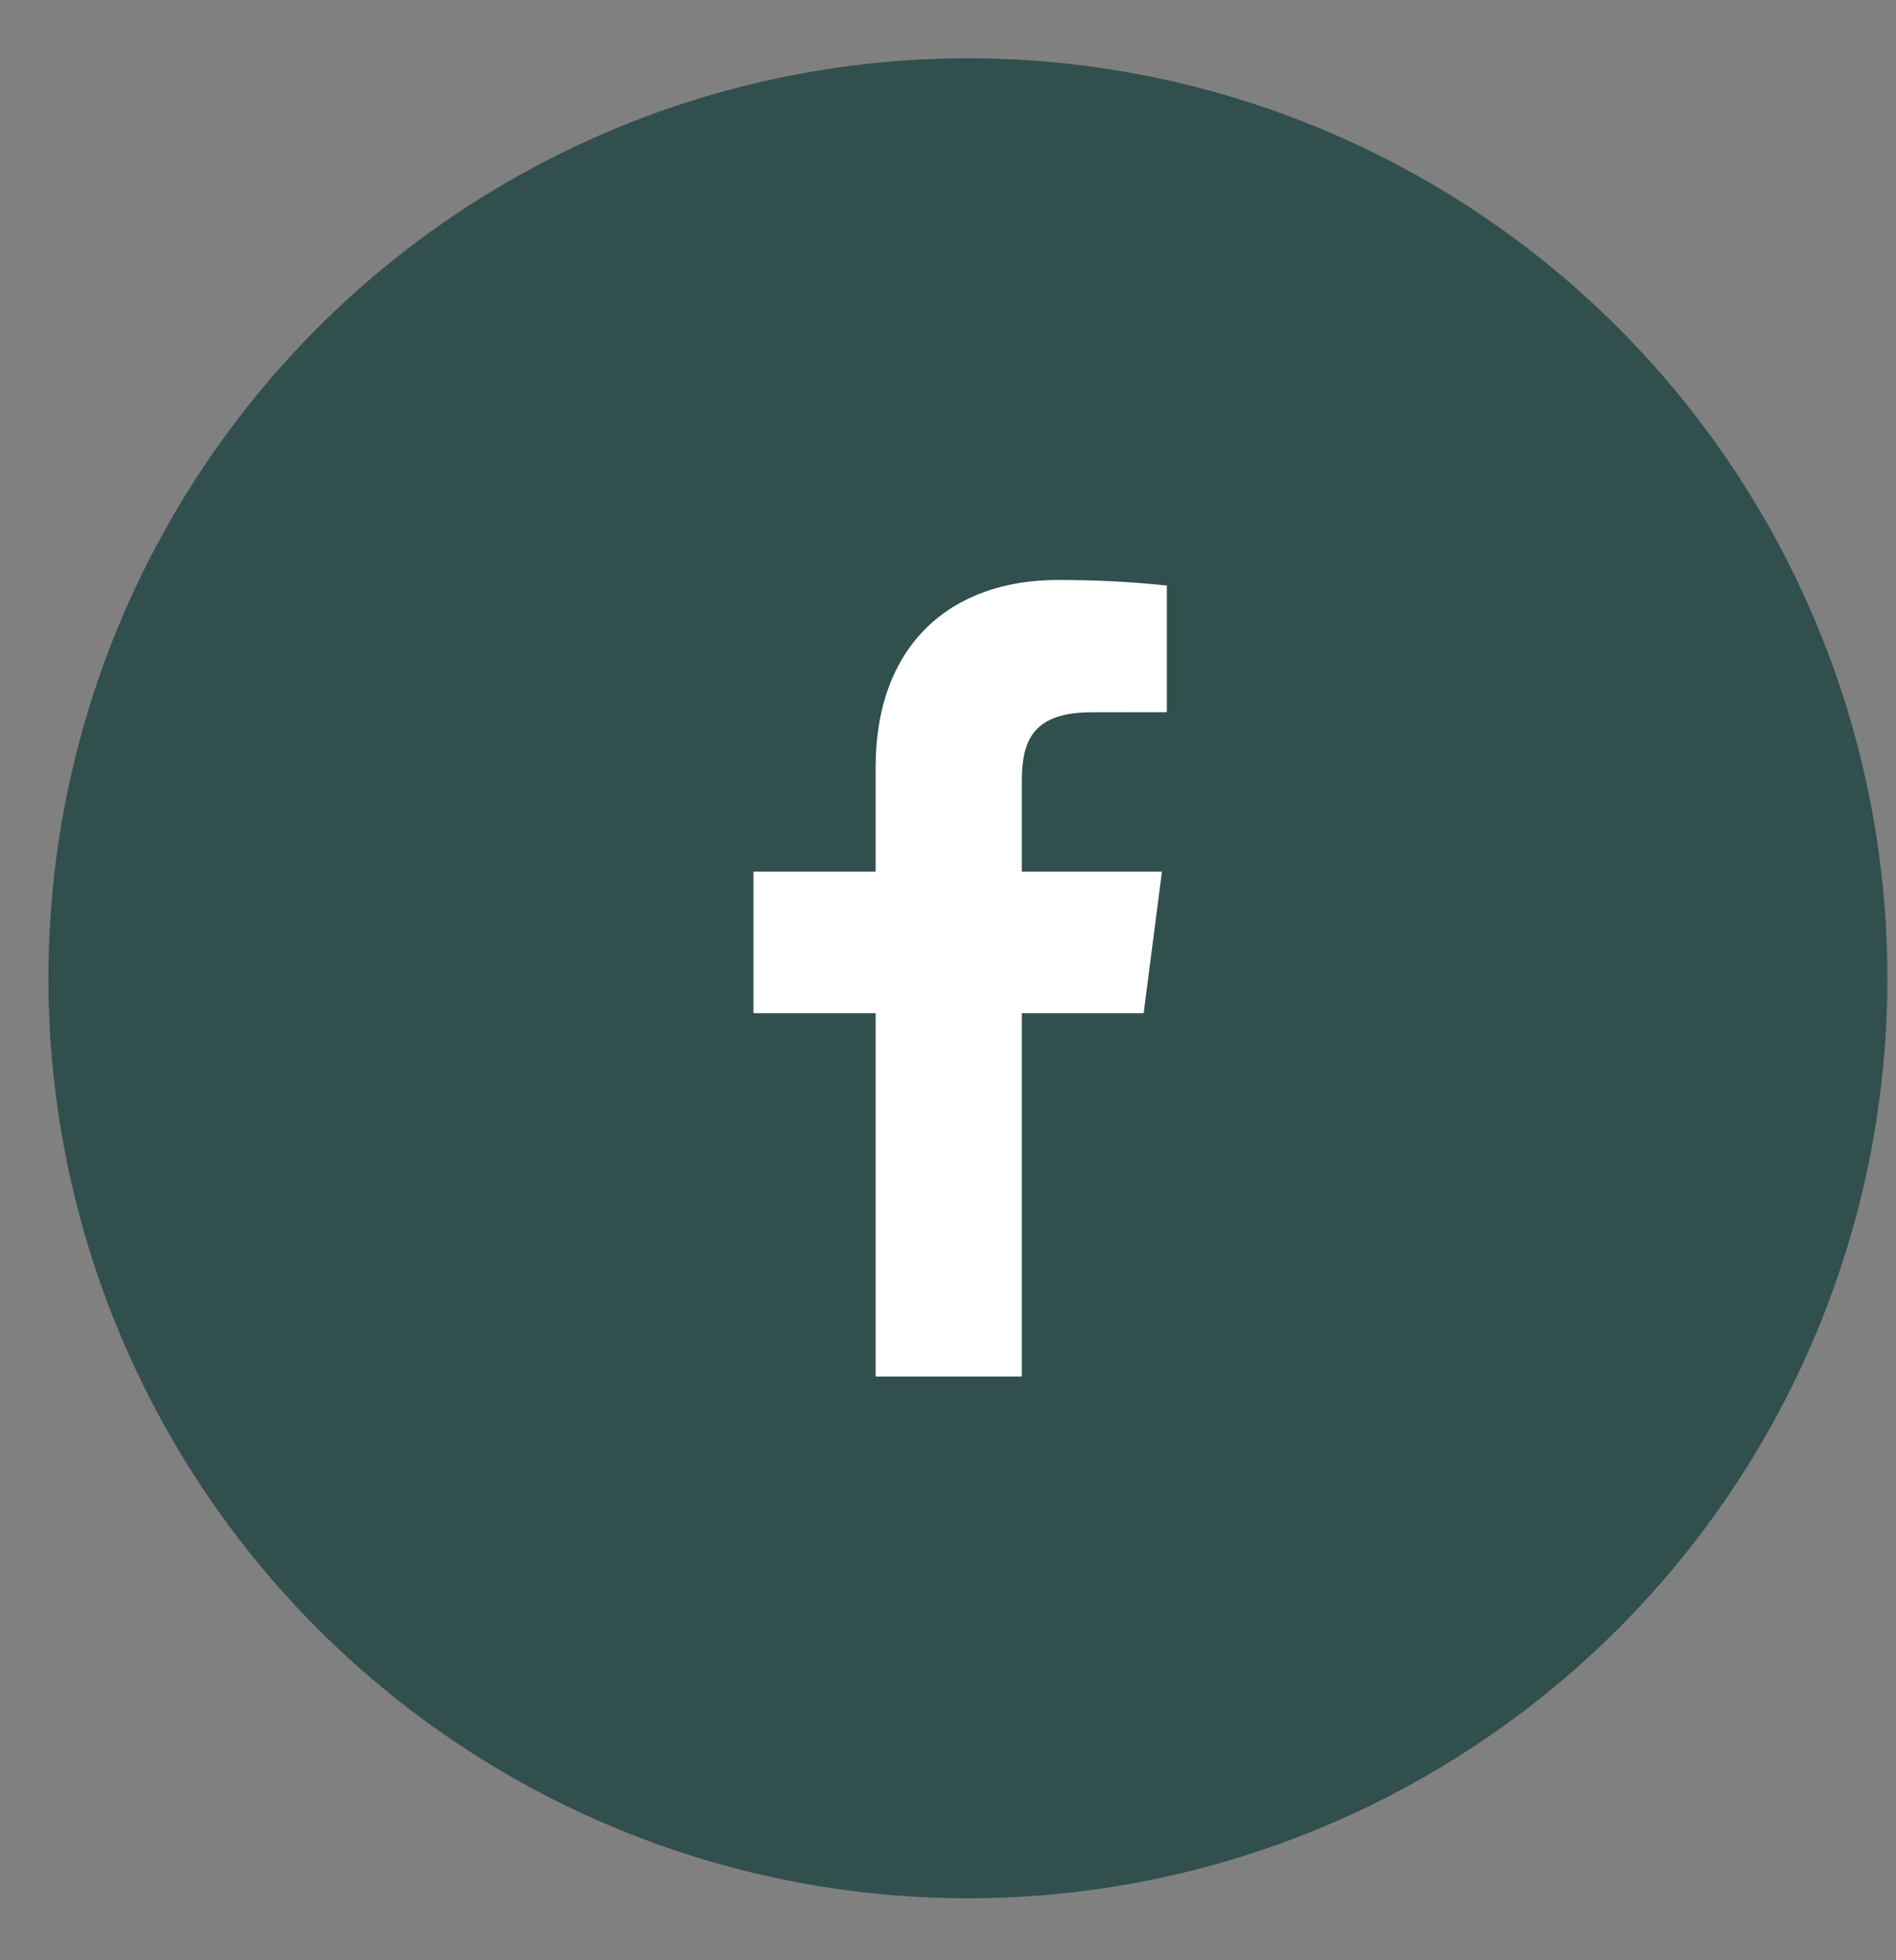
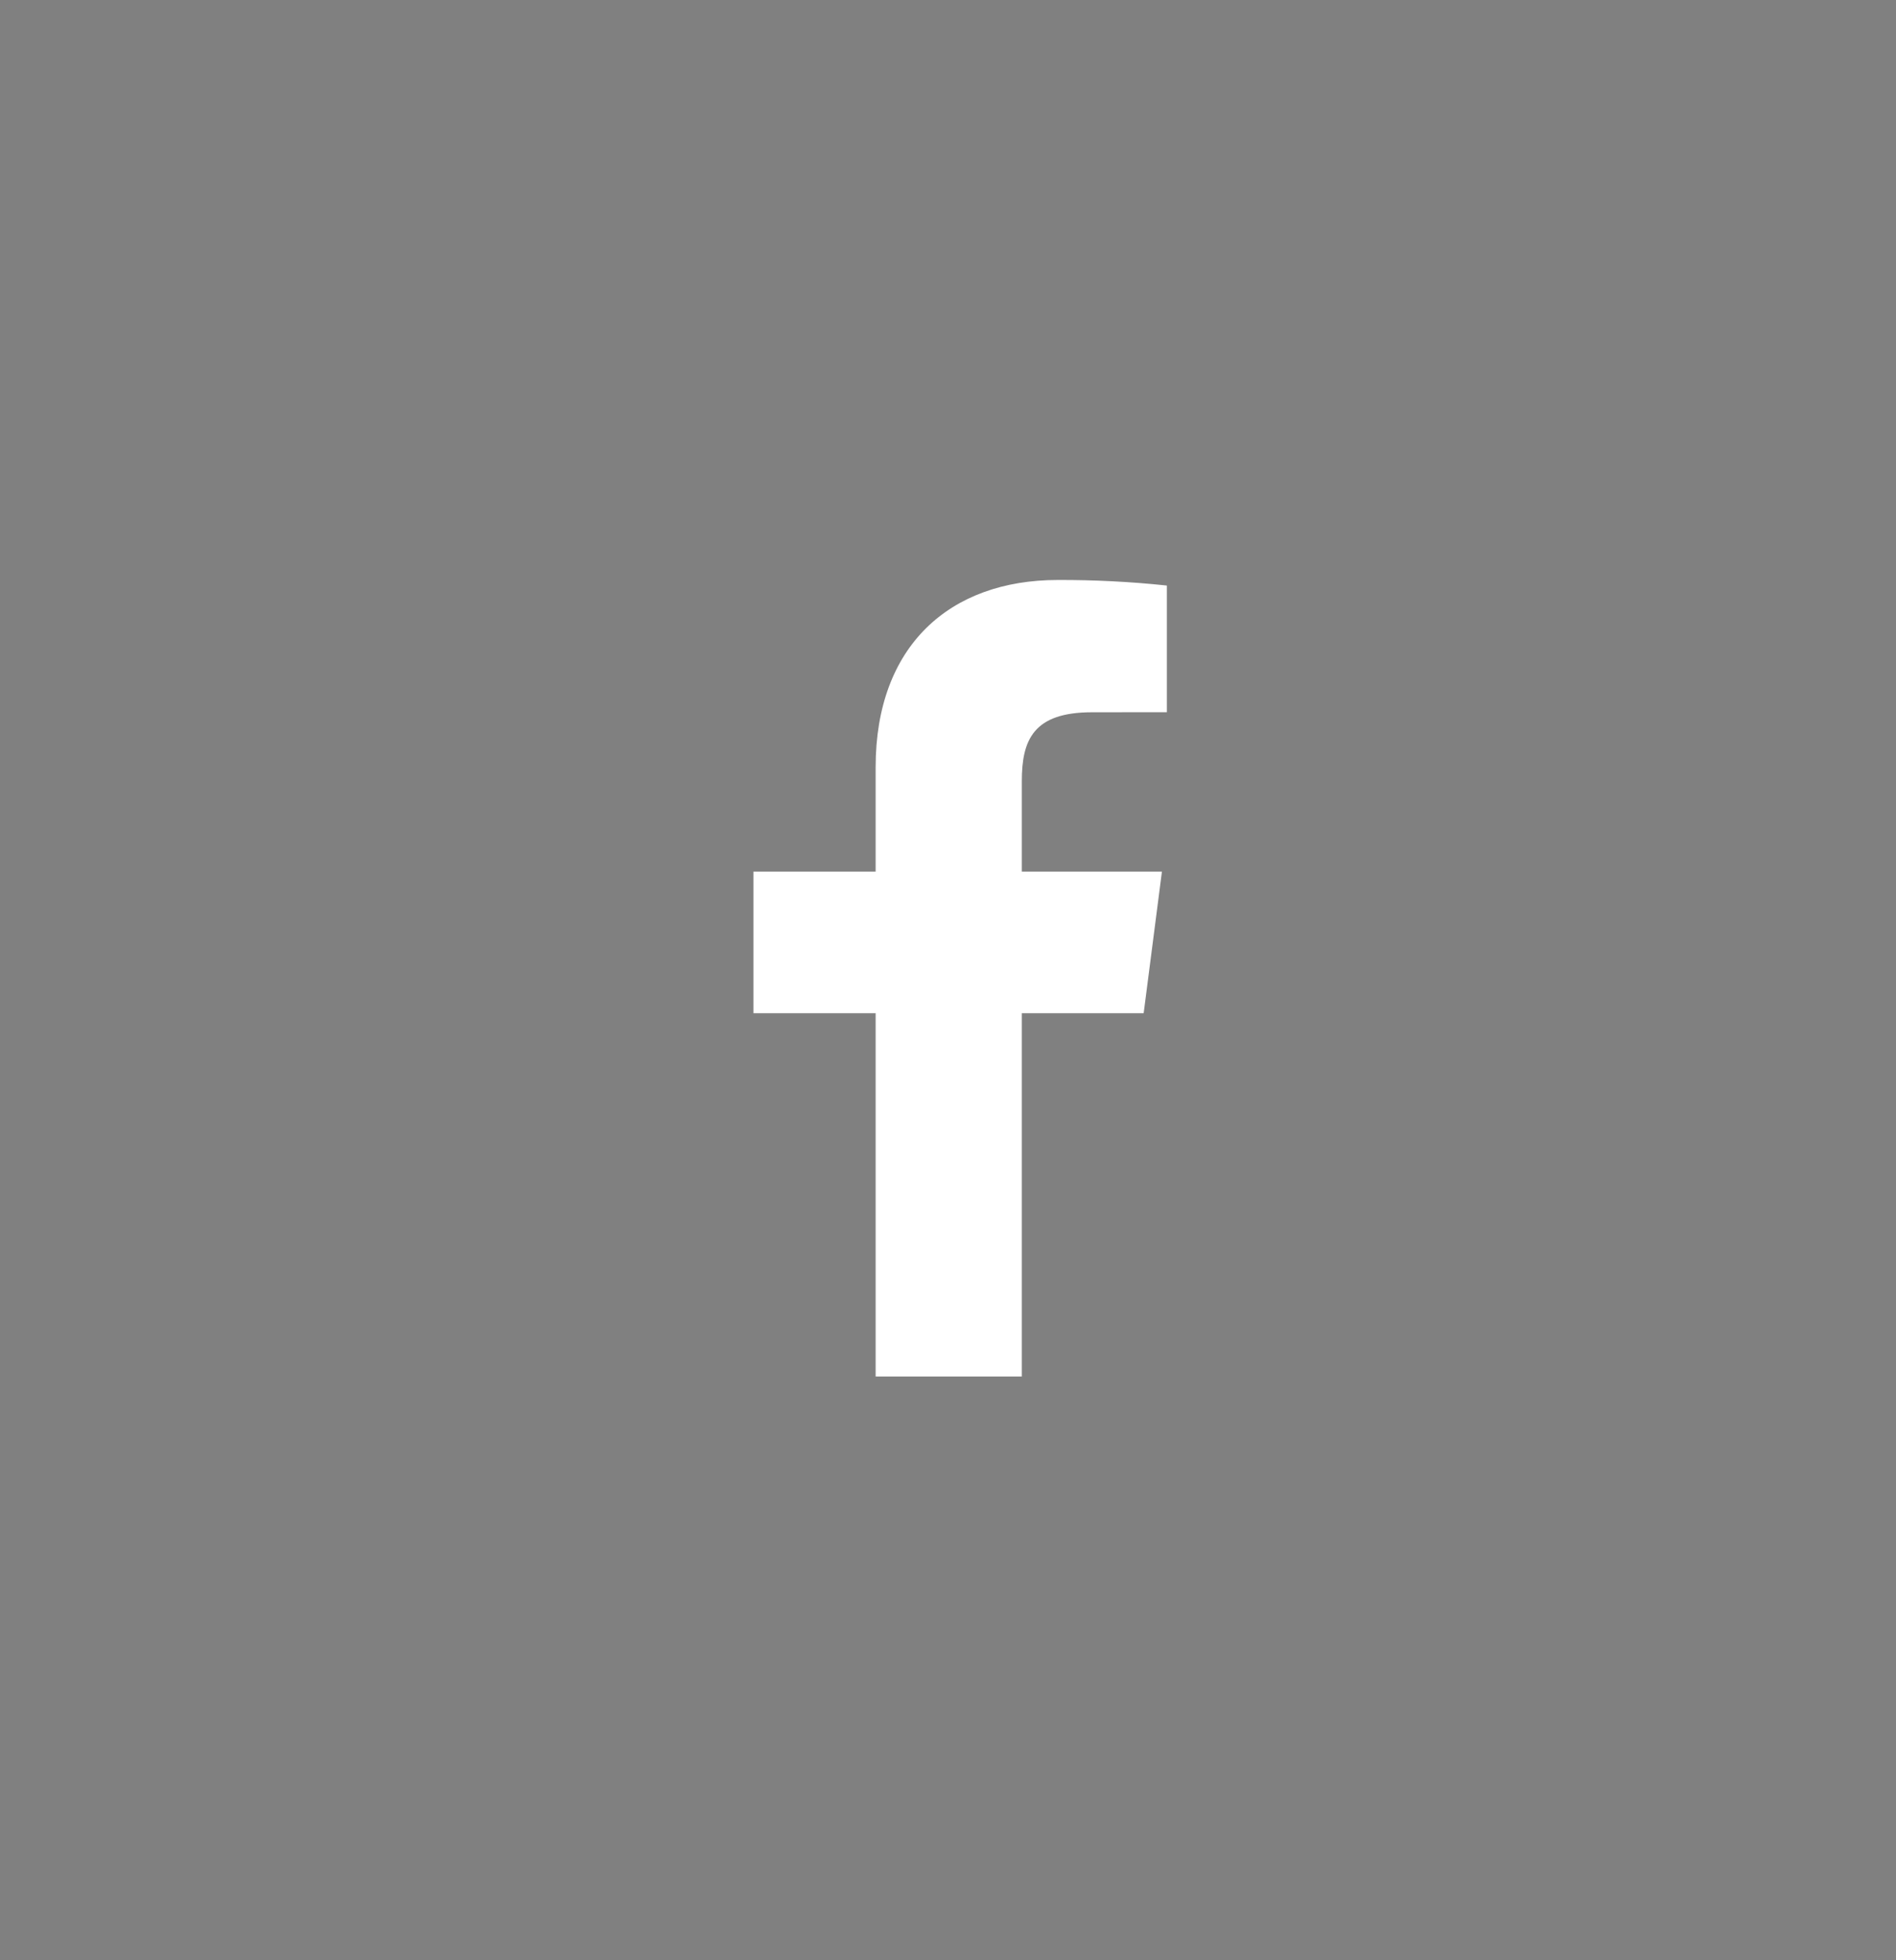
<svg xmlns="http://www.w3.org/2000/svg" width="30" height="31" viewBox="0 0 30 31" fill="none">
  <rect x="0" y="0" width="30" height="31" fill="#808080" stroke="none" />
-   <circle cx="15.315" cy="15.471" r="14.549" fill="#314F4D" />
  <path d="M16.168 21.769V16.023H18.096L18.385 13.784H16.168V12.354C16.168 11.705 16.348 11.264 17.277 11.264L18.463 11.263V9.26C17.89 9.199 17.313 9.17 16.736 9.172C15.026 9.172 13.855 10.216 13.855 12.132V13.784H11.922V16.023H13.855V21.769H16.168Z" fill="white" />
</svg>